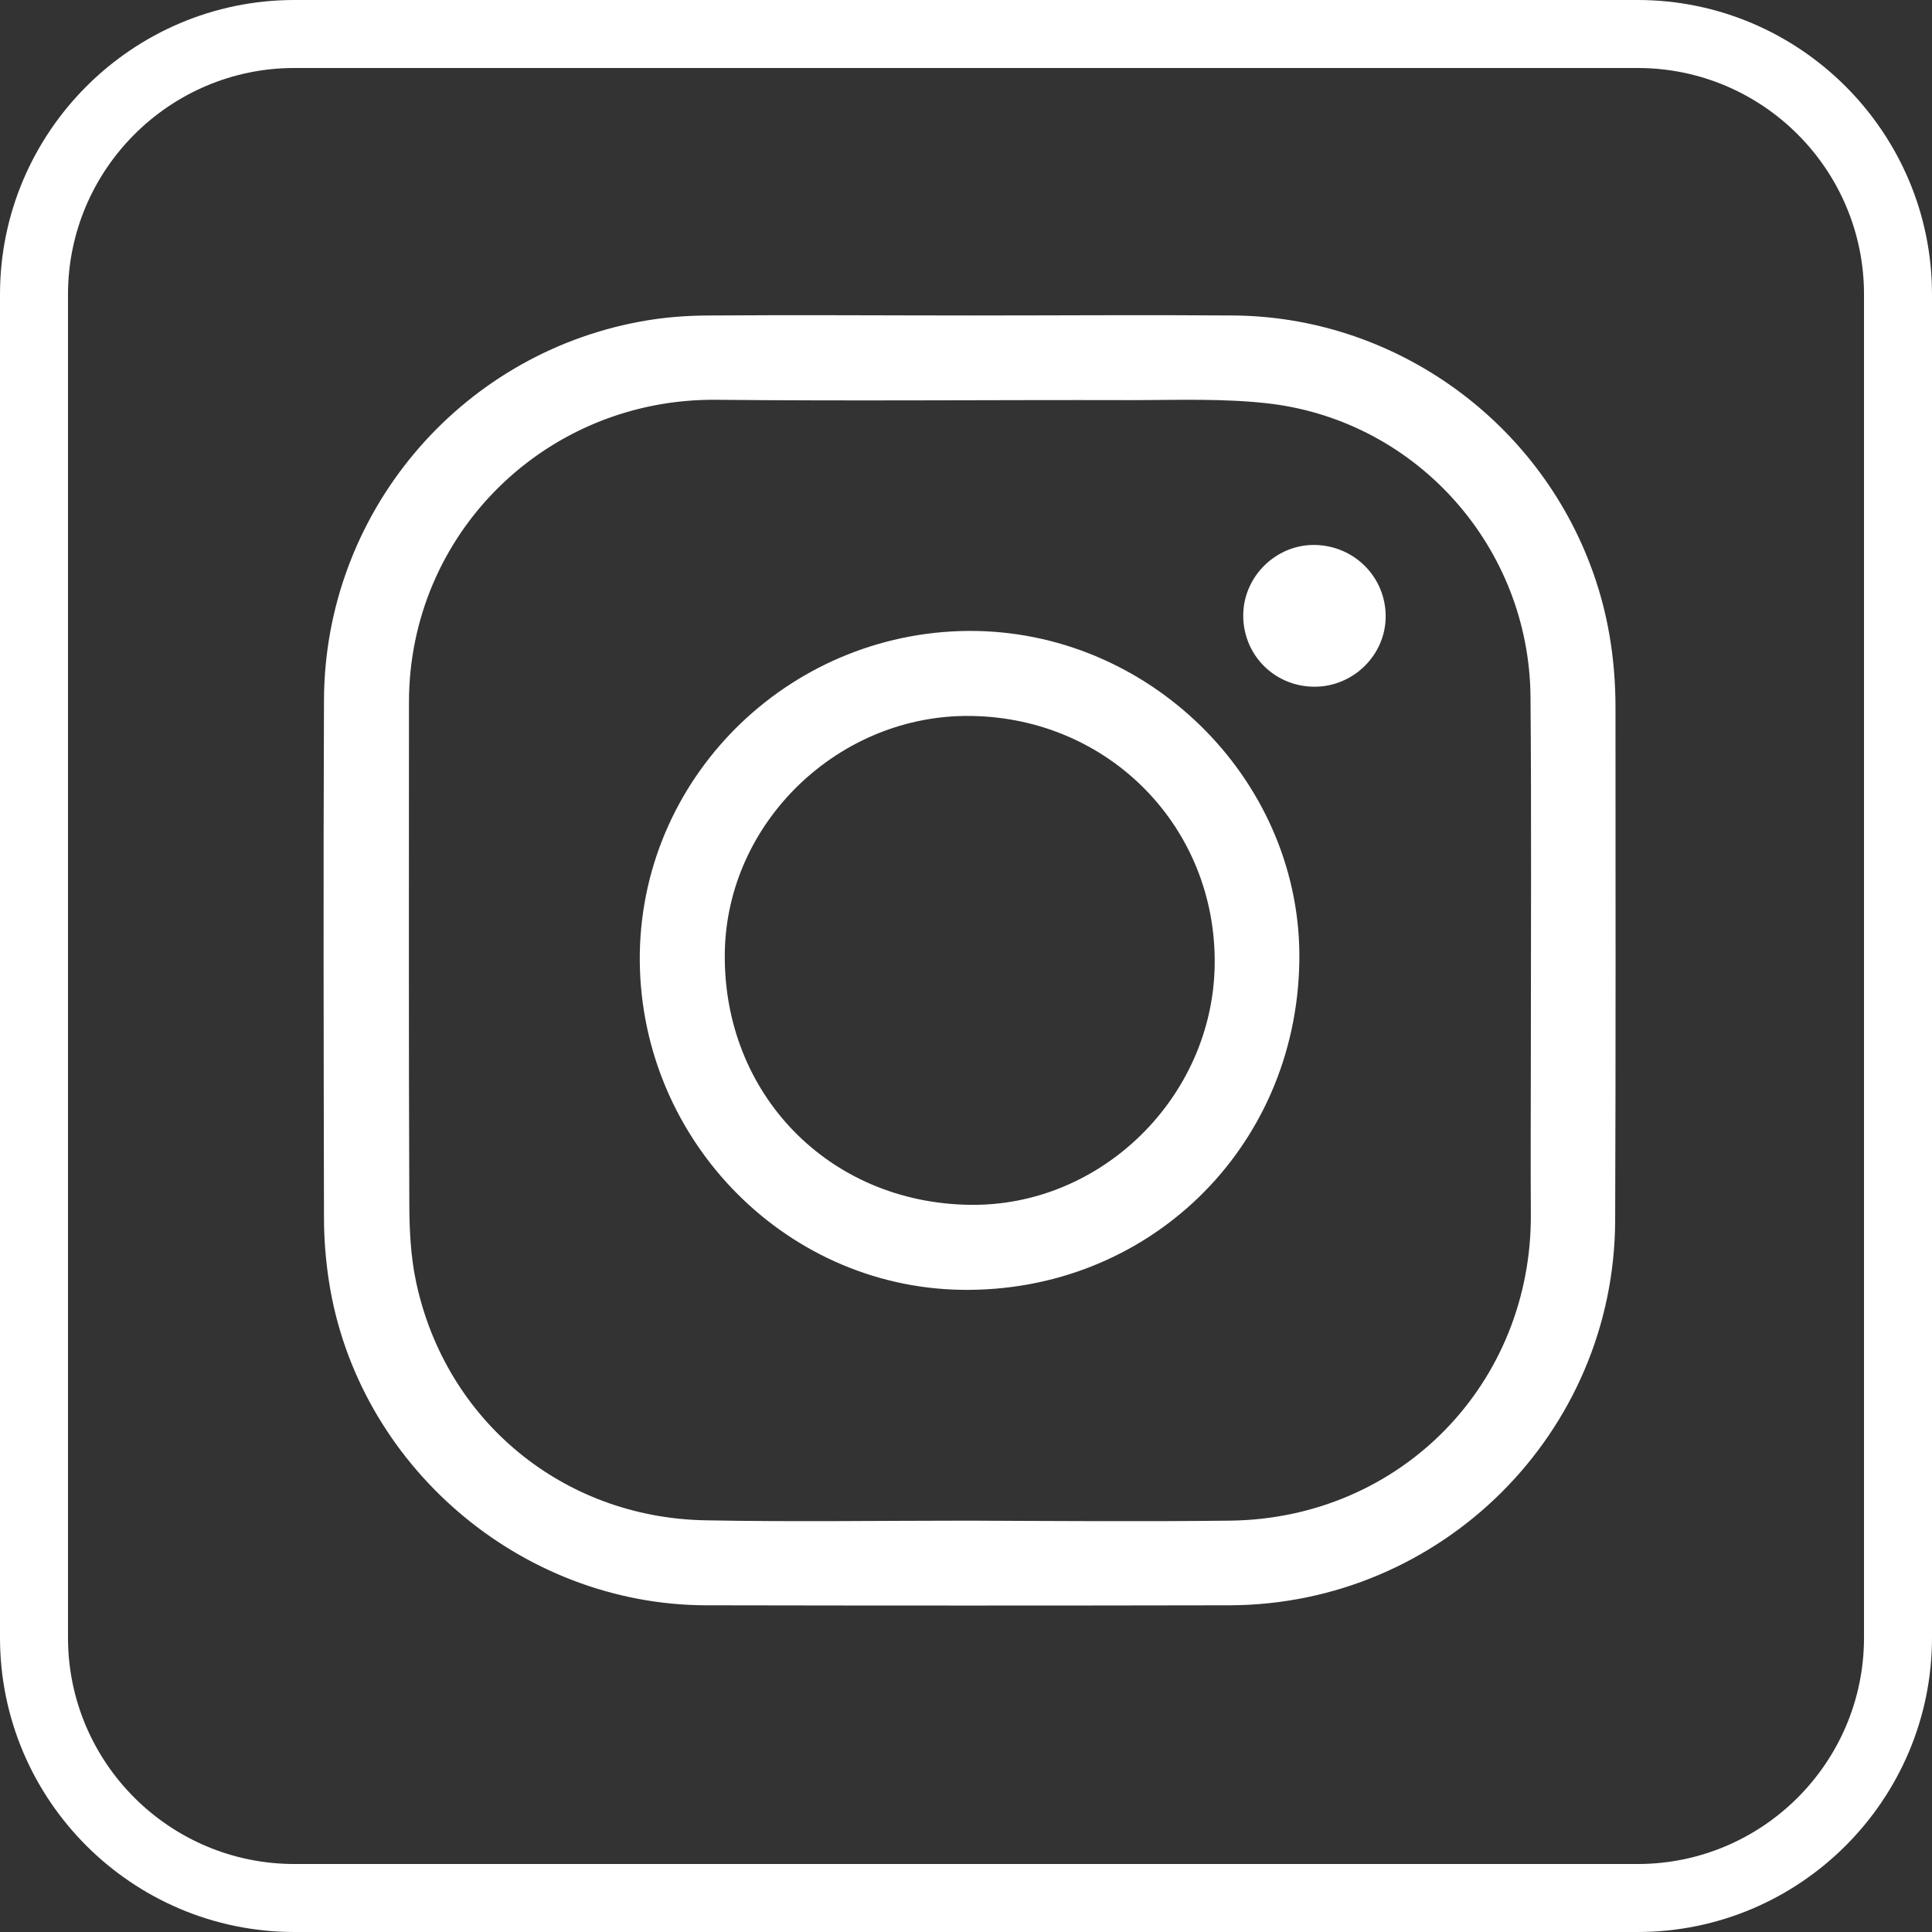
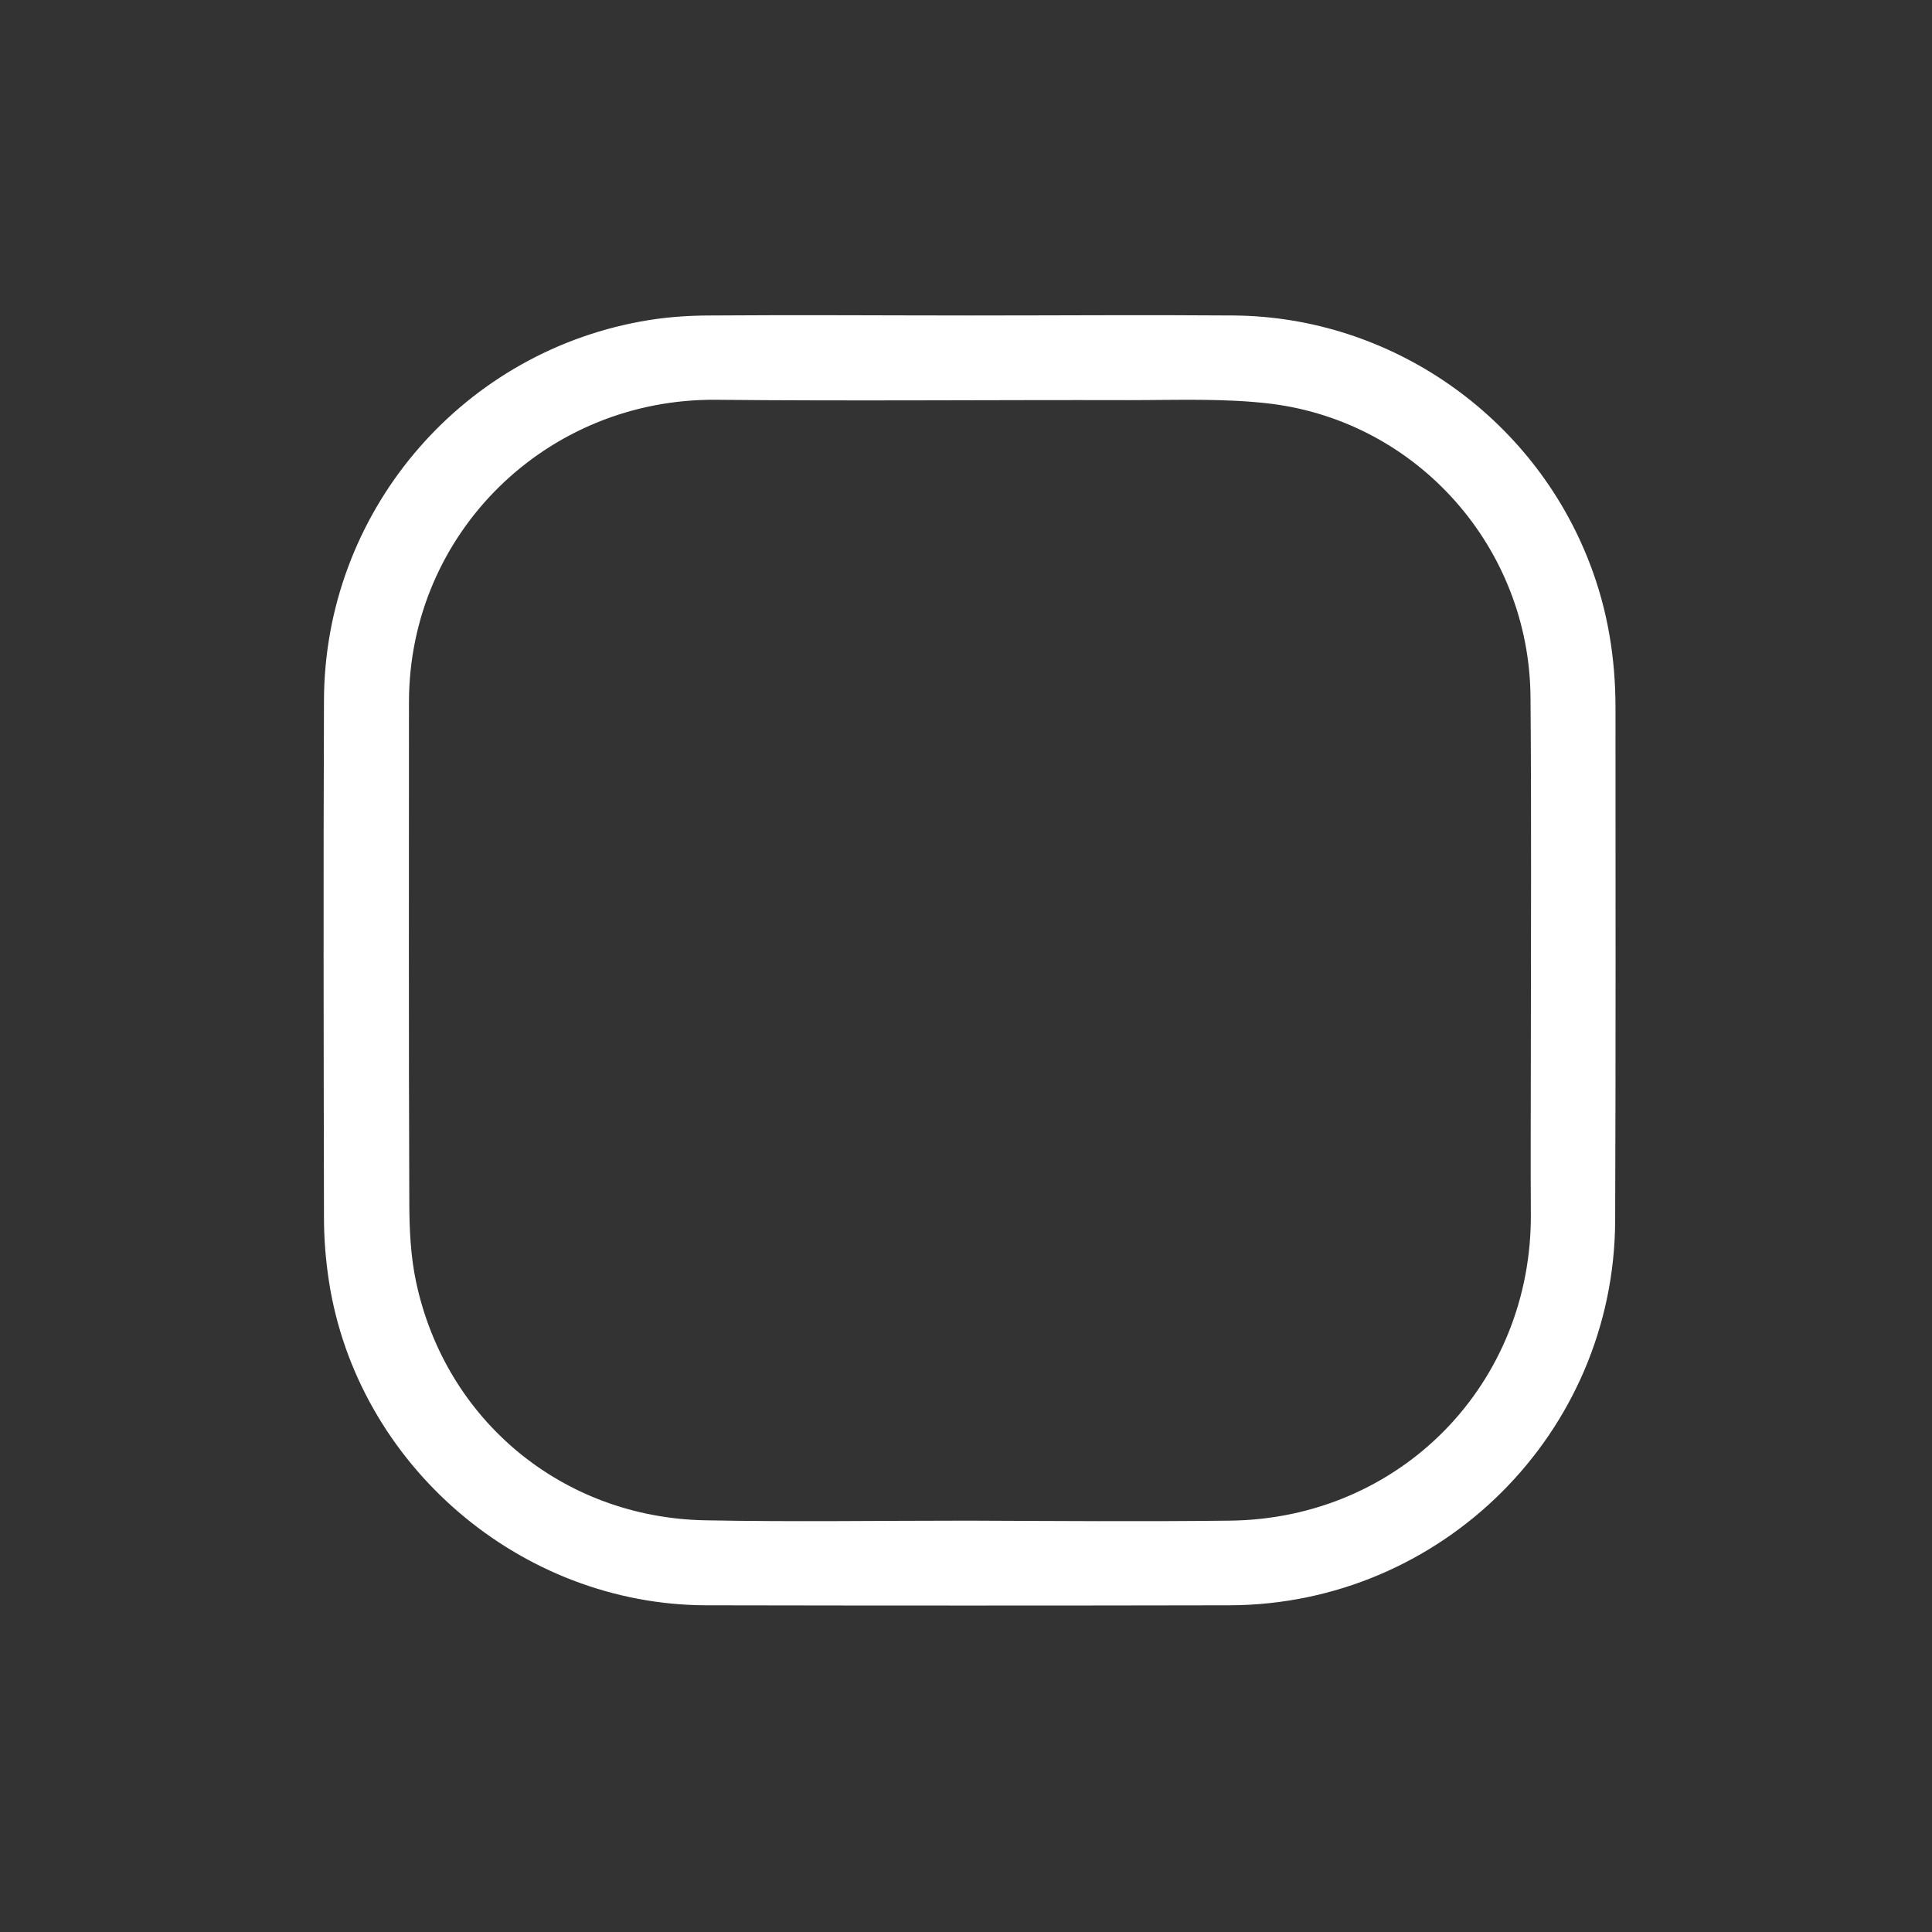
<svg xmlns="http://www.w3.org/2000/svg" version="1.1" id="Layer_1" x="0px" y="0px" viewBox="0 0 56.83 56.83" style="enable-background:new 0 0 56.83 56.83;" xml:space="preserve">
  <rect x="0" y="0" width="56.83" height="56.83" fill="#333333" stroke="none" />
  <style type="text/css">
	.st0{fill:#FFFFFF;}
	.st1{fill:#FFFFFF;stroke:#FFFFFF;stroke-width:0.8;stroke-miterlimit:10;}
</style>
-   <path class="st0" d="M48.17,2c3.68,0,6.66,2.99,6.66,6.66v39.51c0,3.68-2.99,6.66-6.66,6.66H8.66C4.99,54.83,2,51.85,2,48.17V8.66  C2,4.99,4.99,2,8.66,2H48.17 M48.17,0H8.66C3.89,0,0,3.89,0,8.66v39.51c0,4.78,3.89,8.66,8.66,8.66h39.51  c4.78,0,8.66-3.89,8.66-8.66V8.66C56.83,3.89,52.94,0,48.17,0L48.17,0z" />
  <g>
    <g>
      <path class="st1" d="M28.56,9.68c2.57,0,5.14-0.02,7.71,0c4.48,0.03,8.52,2.86,10.12,7.04c0.51,1.32,0.73,2.69,0.73,4.1    c0,5.03,0.01,10.05-0.01,15.08c-0.02,6.02-4.92,10.9-10.94,10.92c-5.13,0.01-10.26,0.01-15.39,0c-5.28-0.01-9.91-3.99-10.71-9.2    c-0.09-0.59-0.14-1.2-0.14-1.8c-0.01-5.07-0.02-10.14,0-15.21c0.01-5.28,3.8-9.81,8.99-10.76c0.65-0.12,1.31-0.17,1.97-0.17    C23.45,9.66,26.01,9.68,28.56,9.68C28.56,9.68,28.56,9.68,28.56,9.68z M28.47,45.13C28.47,45.13,28.47,45.13,28.47,45.13    c2.57,0.01,5.14,0.03,7.71,0c5.25-0.06,9.3-4.22,9.25-9.46c-0.01-1.55,0-3.09,0-4.64c0-3.51,0.02-7.03-0.01-10.54    c-0.04-4.57-3.45-8.44-7.98-9.01c-1.39-0.17-2.81-0.11-4.22-0.11c-4.05-0.01-8.1,0.03-12.14-0.01c-5.21-0.05-9.45,4.09-9.45,9.3    c0,4.9-0.01,9.8,0.01,14.7c0,0.81,0.04,1.65,0.21,2.44c0.91,4.26,4.52,7.24,8.89,7.32C23.31,45.17,25.89,45.13,28.47,45.13z" />
-       <path class="st1" d="M37.82,28.27c-0.08,5.29-4.28,9.36-9.55,9.27c-5.05-0.09-9.13-4.37-9.05-9.5c0.09-5.09,4.36-9.17,9.5-9.08    C33.76,19.06,37.9,23.3,37.82,28.27z M28.57,20.66c-4.1-0.06-7.59,3.29-7.65,7.36c-0.06,4.37,3.23,7.76,7.6,7.82    c4.09,0.06,7.55-3.34,7.61-7.45C36.19,24.13,32.86,20.72,28.57,20.66z" />
-       <path class="st1" d="M38.65,19.8c-0.96-0.01-1.7-0.78-1.68-1.73c0.02-0.91,0.8-1.66,1.71-1.64c0.94,0.02,1.68,0.77,1.68,1.7    C40.36,19.05,39.58,19.81,38.65,19.8z" />
    </g>
  </g>
</svg>